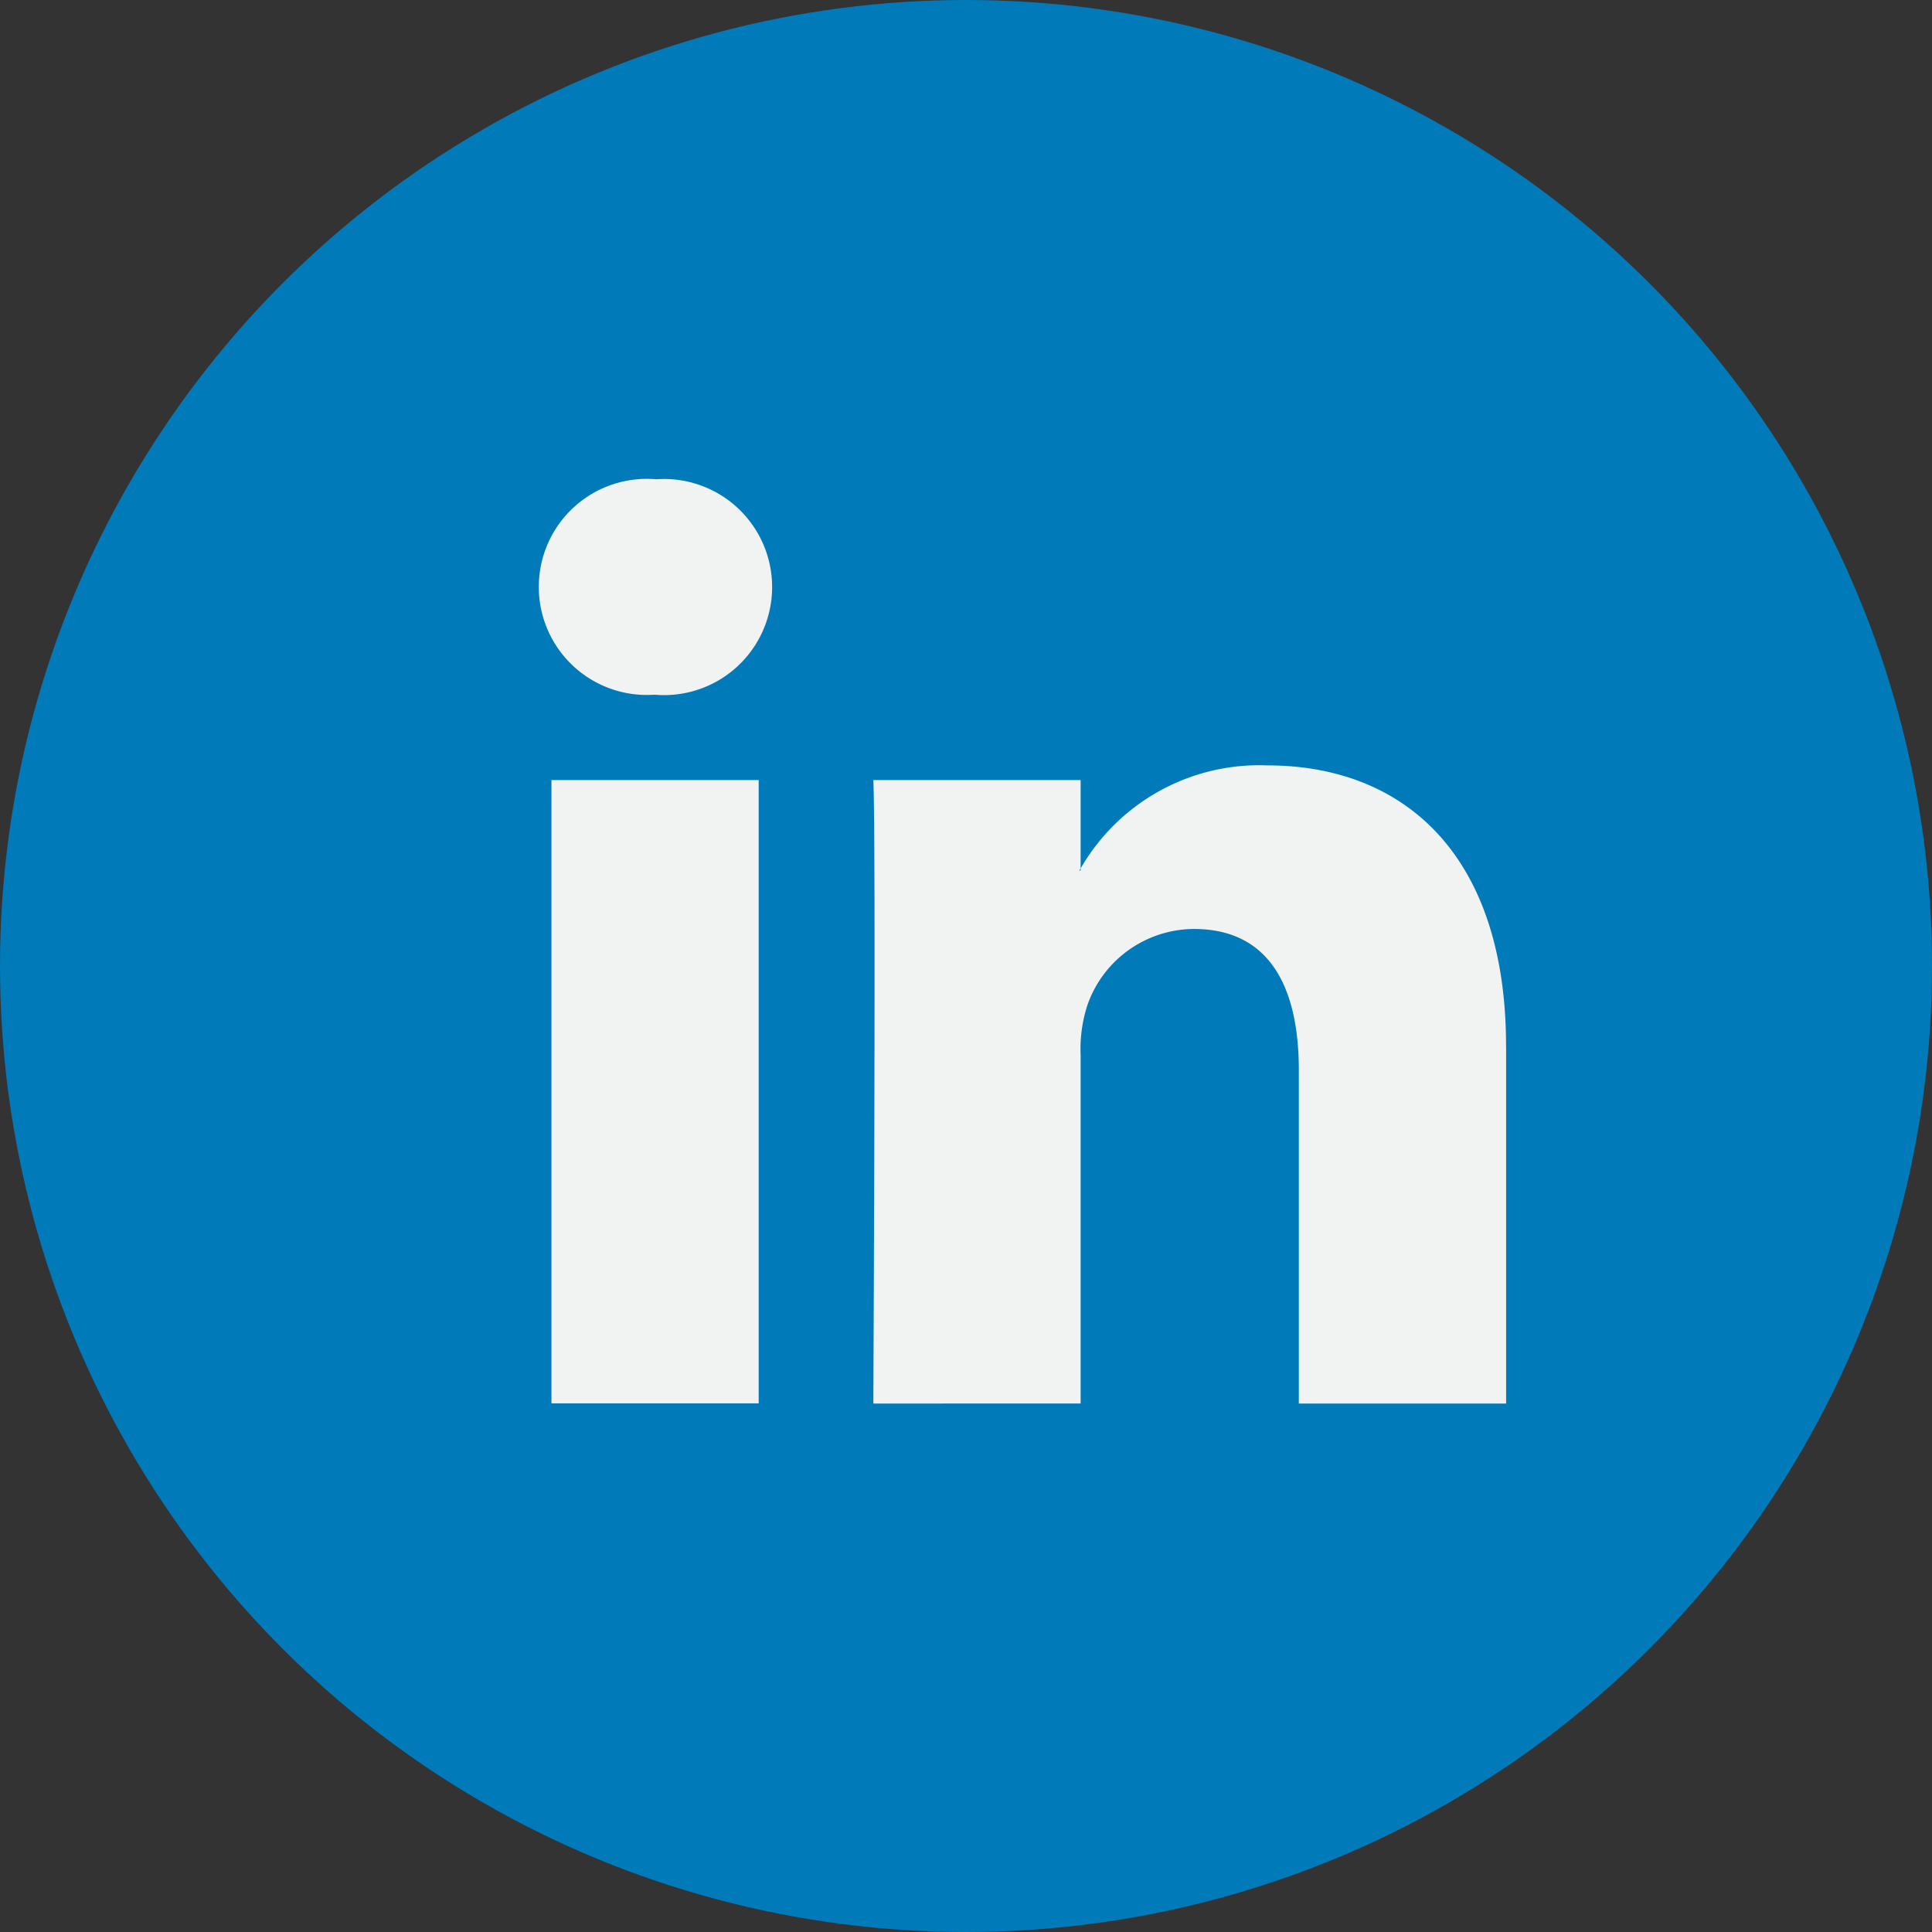
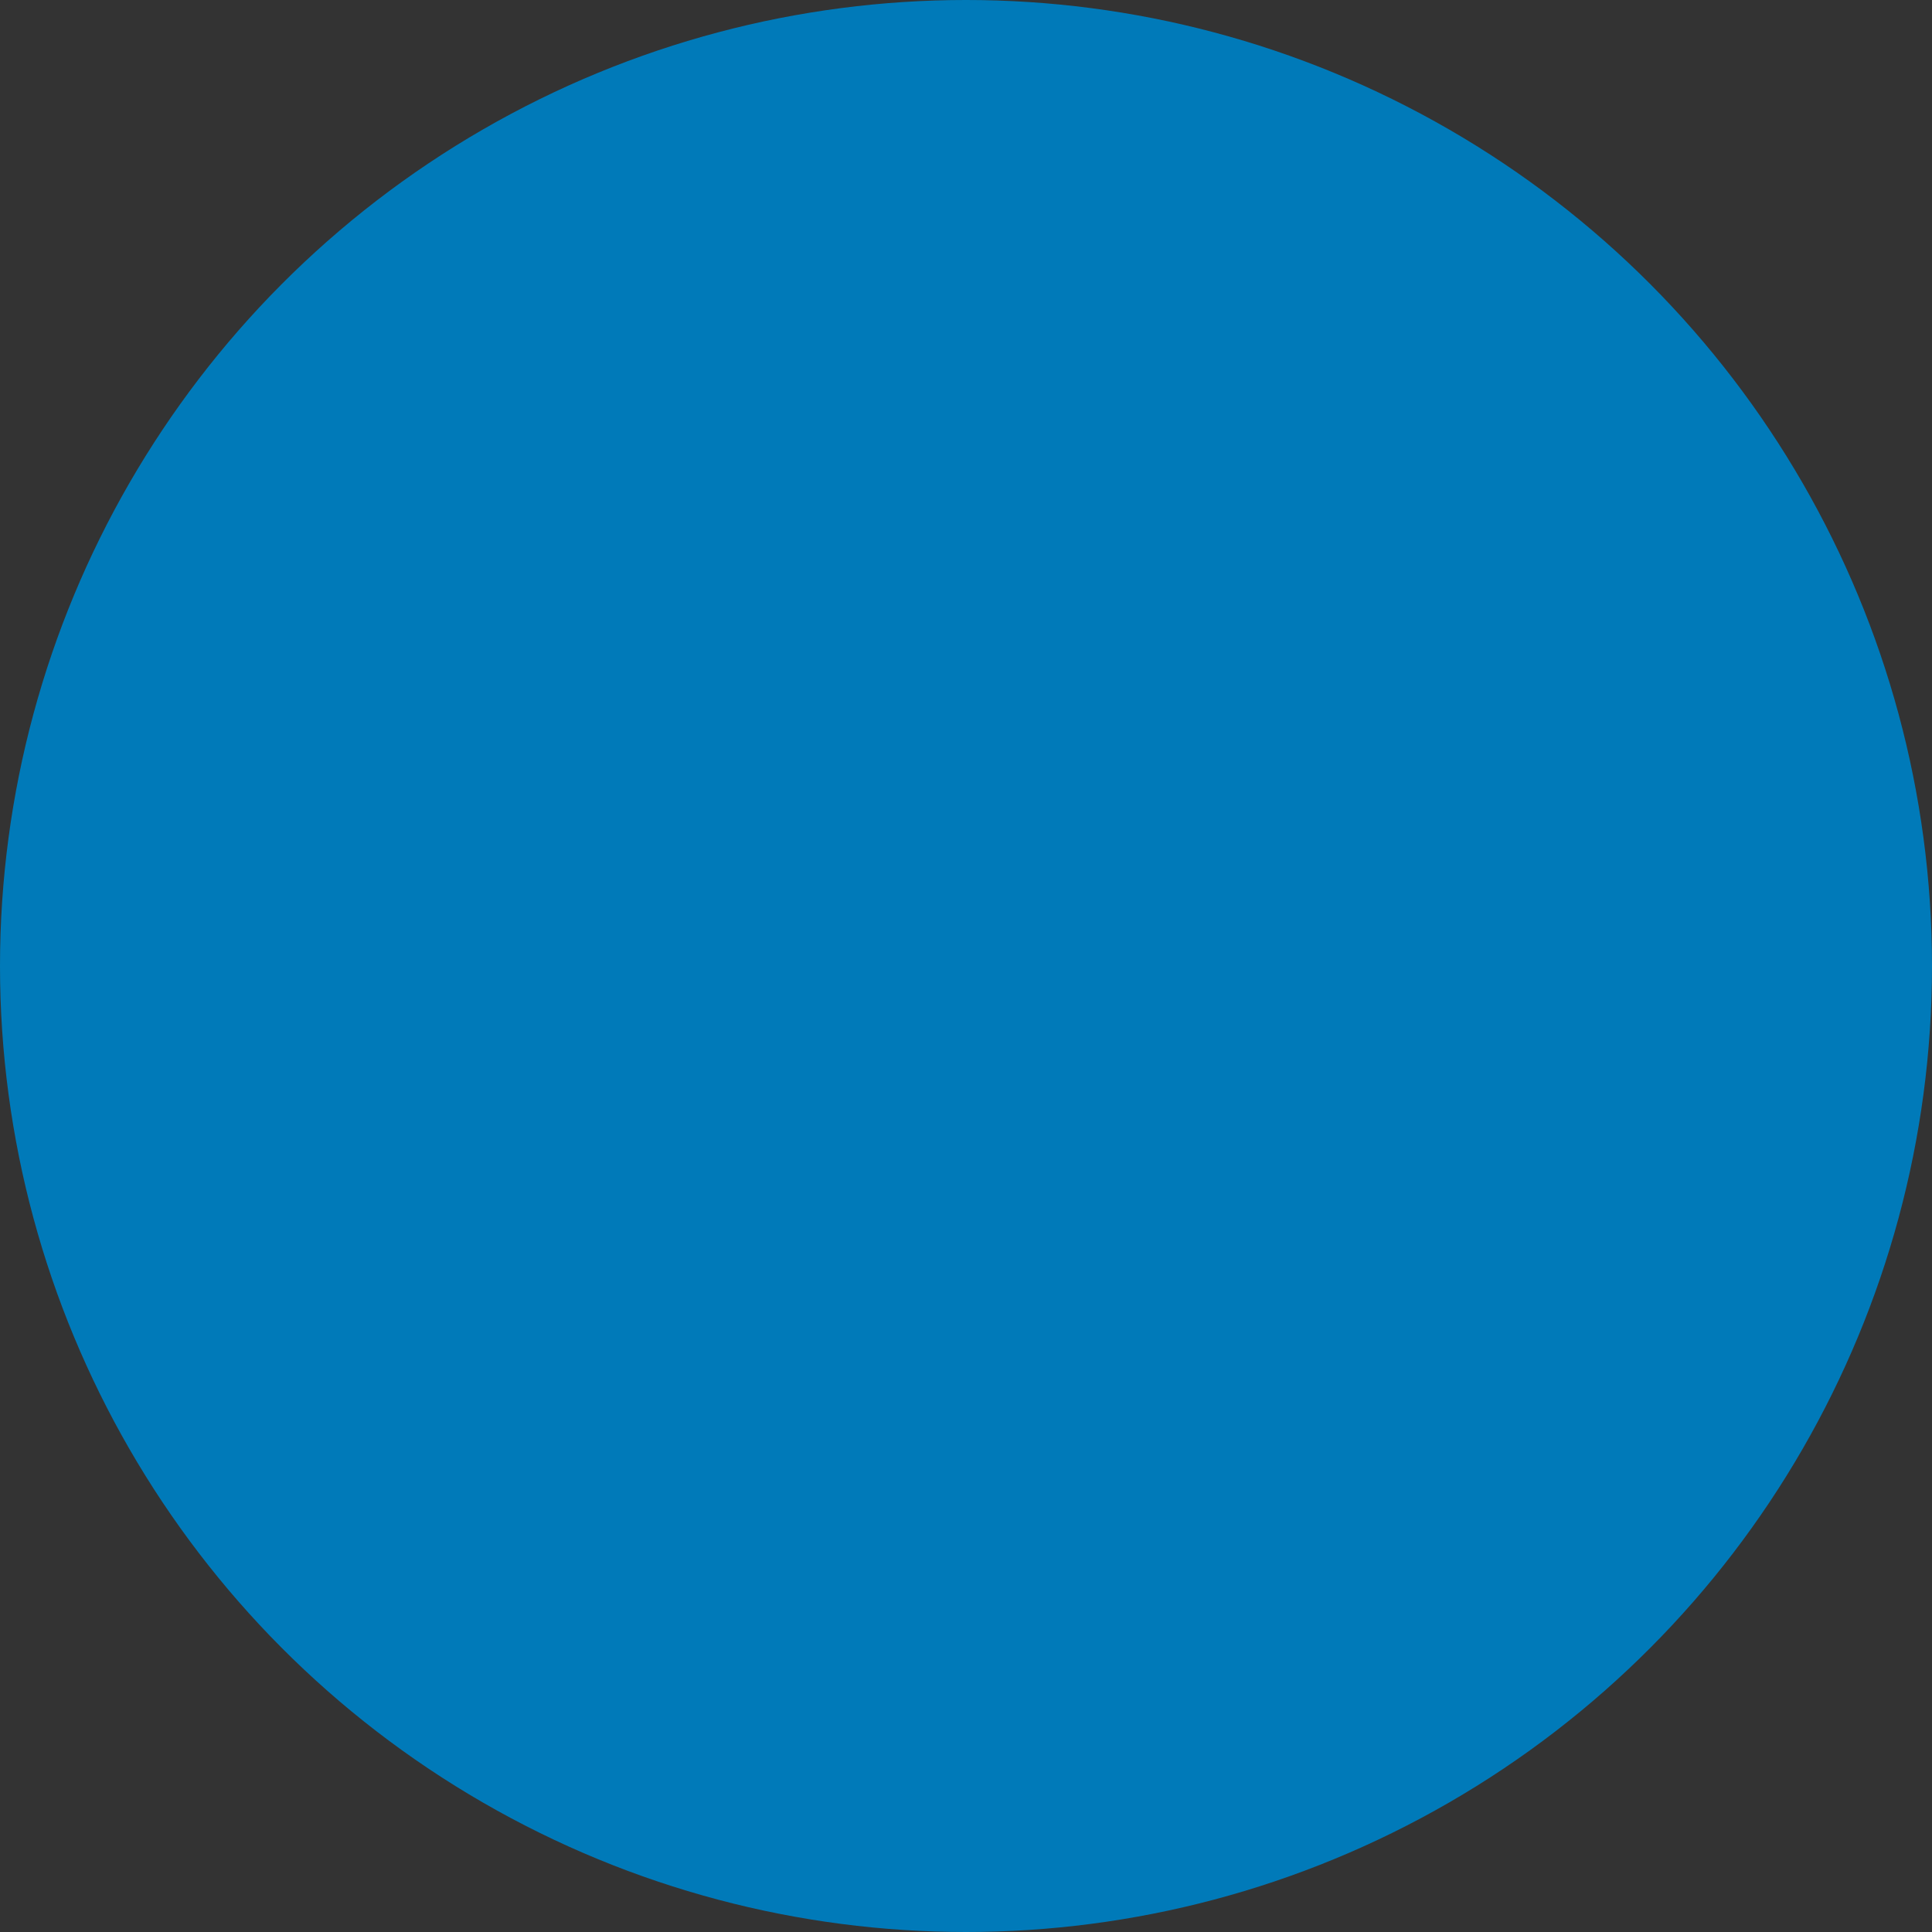
<svg xmlns="http://www.w3.org/2000/svg" width="30" height="30" viewBox="0 0 30 30">
  <rect x="0" y="0" width="30" height="30" fill="#333333" stroke="none" />
  <defs>
    <style>.a{fill:#007ab9;}.b{fill:#f1f2f2;}</style>
  </defs>
  <g transform="translate(0.45 0)">
    <circle class="a" cx="15" cy="15" r="15" transform="translate(-0.45 0)" />
    <g transform="translate(7.922 7.446)">
-       <path class="b" d="M42.083,32.765v5.552H38.864v-5.18c0-1.3-.465-2.189-1.63-2.189a1.761,1.761,0,0,0-1.651,1.177,2.2,2.2,0,0,0-.107.785v5.407H32.257s.043-8.773,0-9.681h3.219v1.372c-.006.011-.016.021-.021.032h.021v-.032a3.2,3.2,0,0,1,2.9-1.6c2.118,0,3.706,1.384,3.706,4.357Zm-13.194-8.8a1.678,1.678,0,1,0-.042,3.346h.021a1.678,1.678,0,1,0,.021-3.346Zm-1.63,14.349h3.218V28.636H27.259Z" transform="translate(-27.068 -23.969)" />
-     </g>
+       </g>
  </g>
</svg>